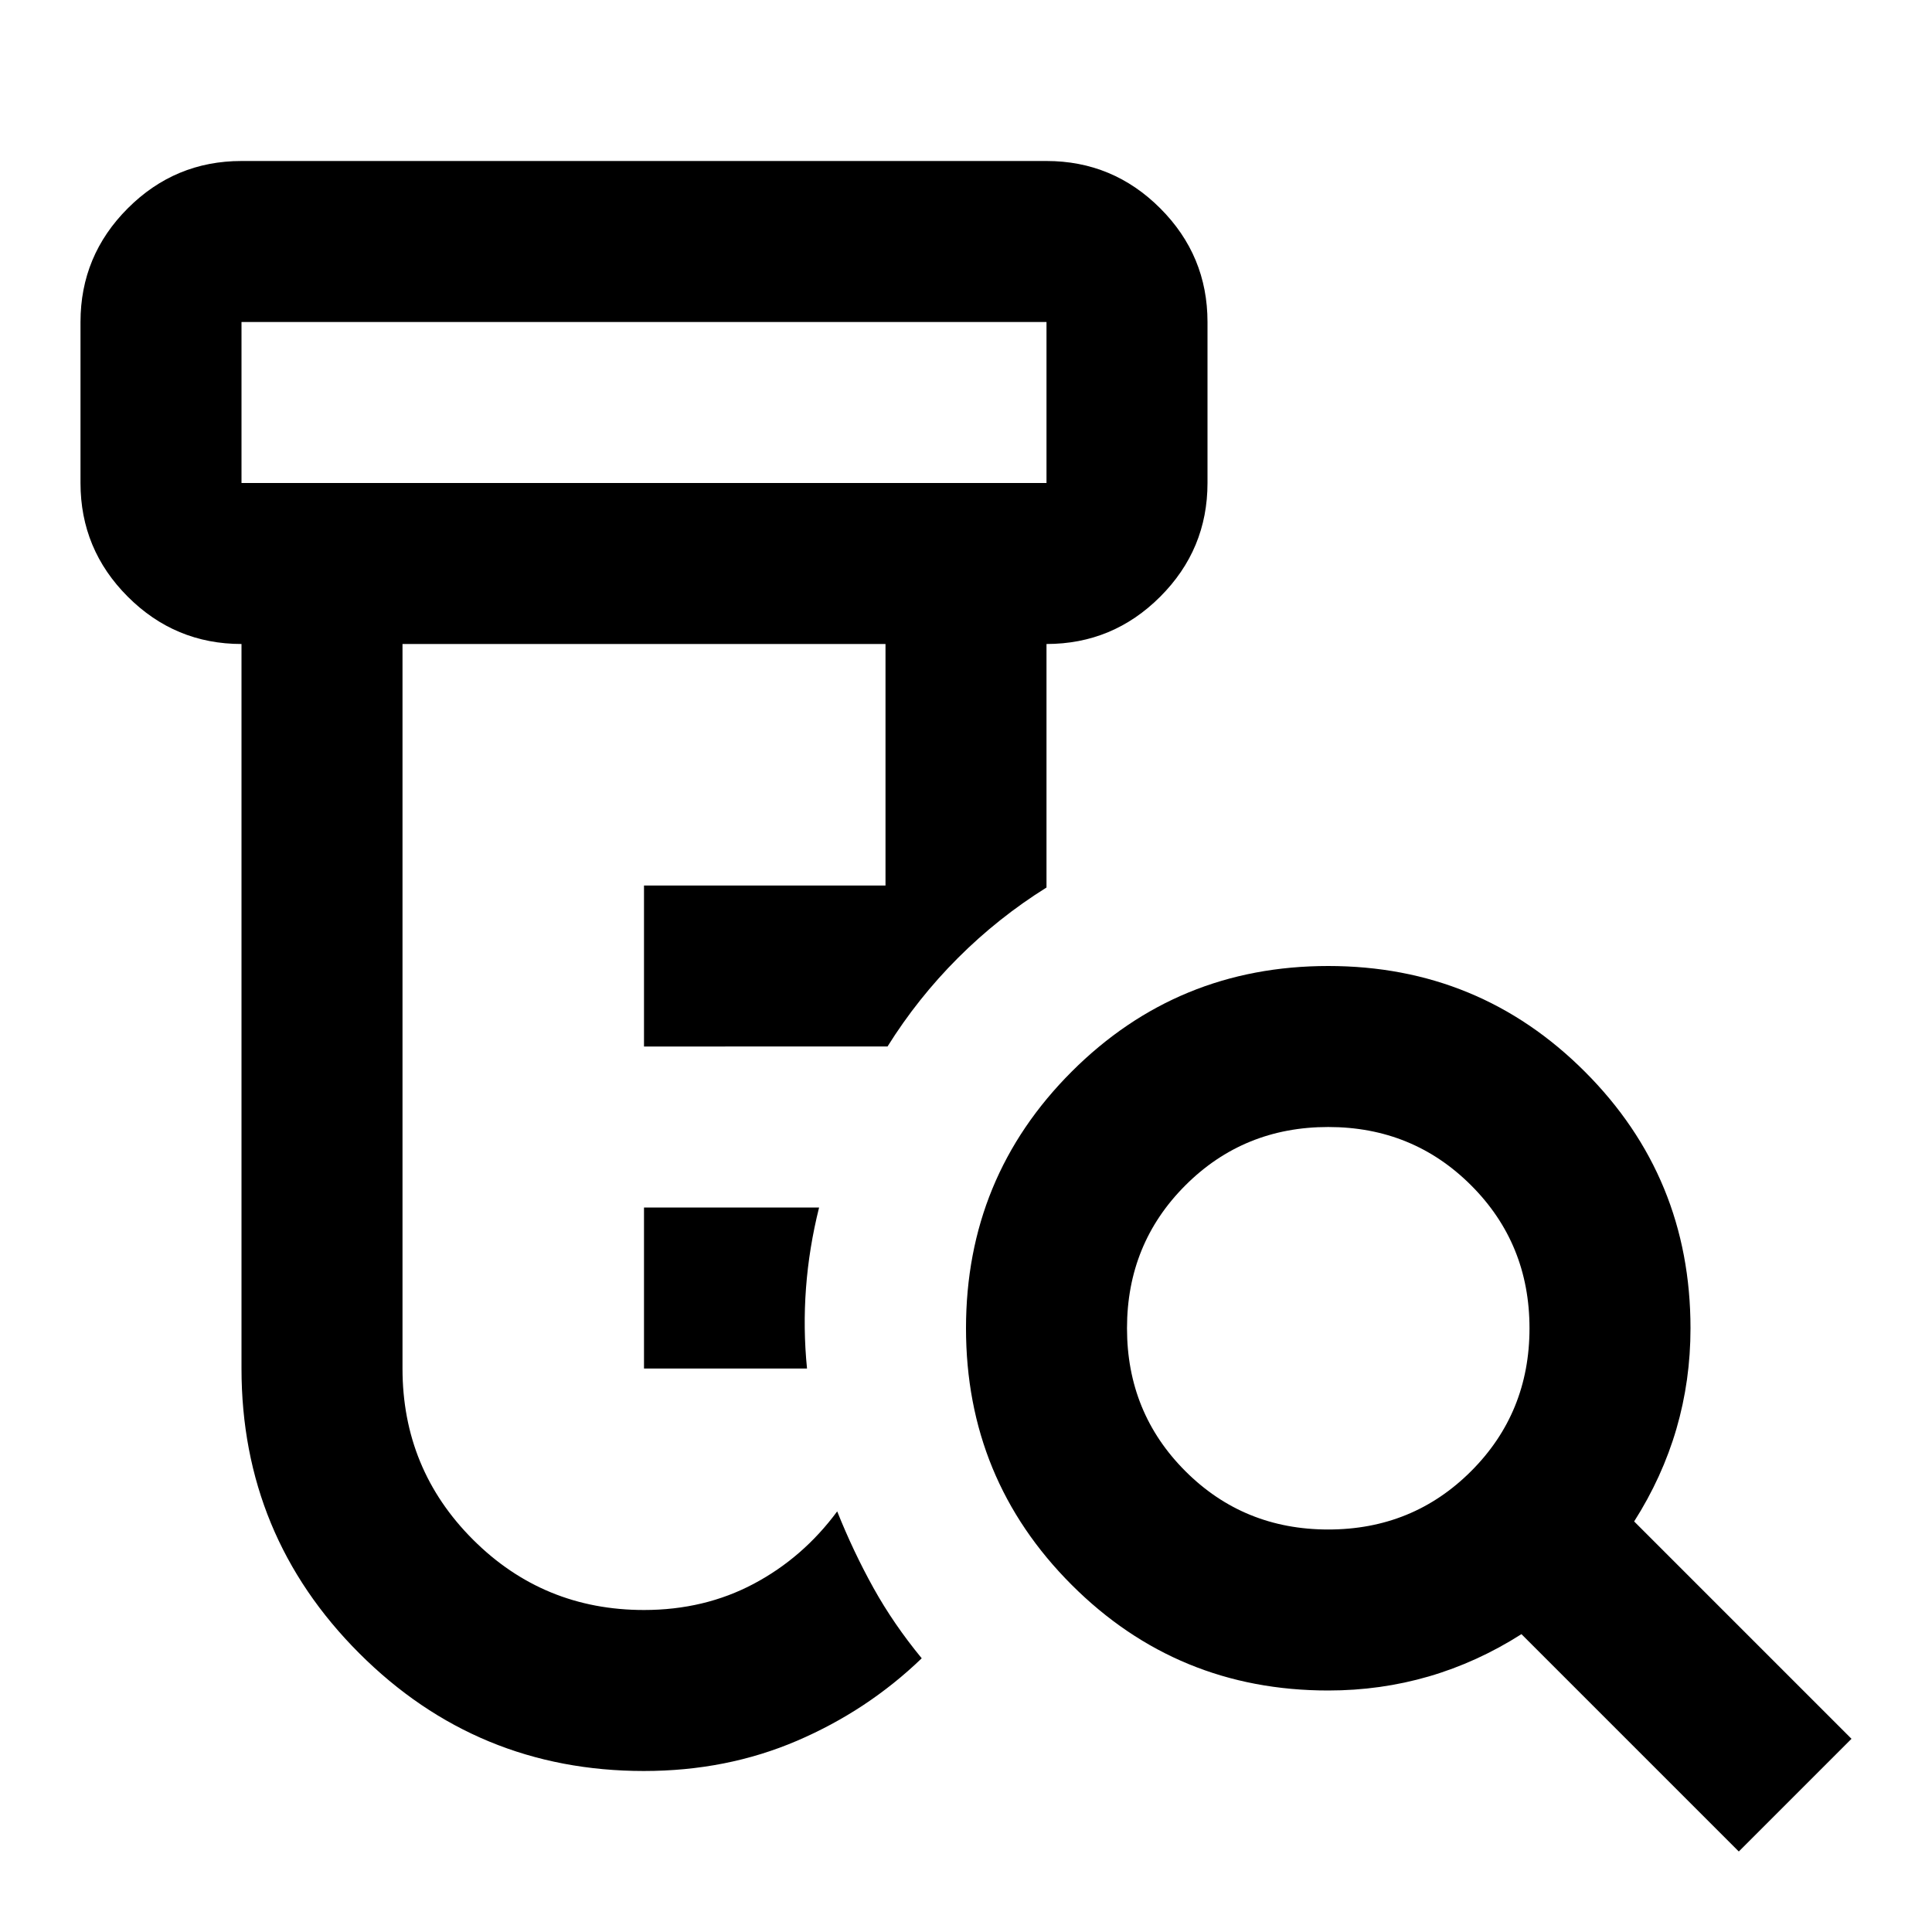
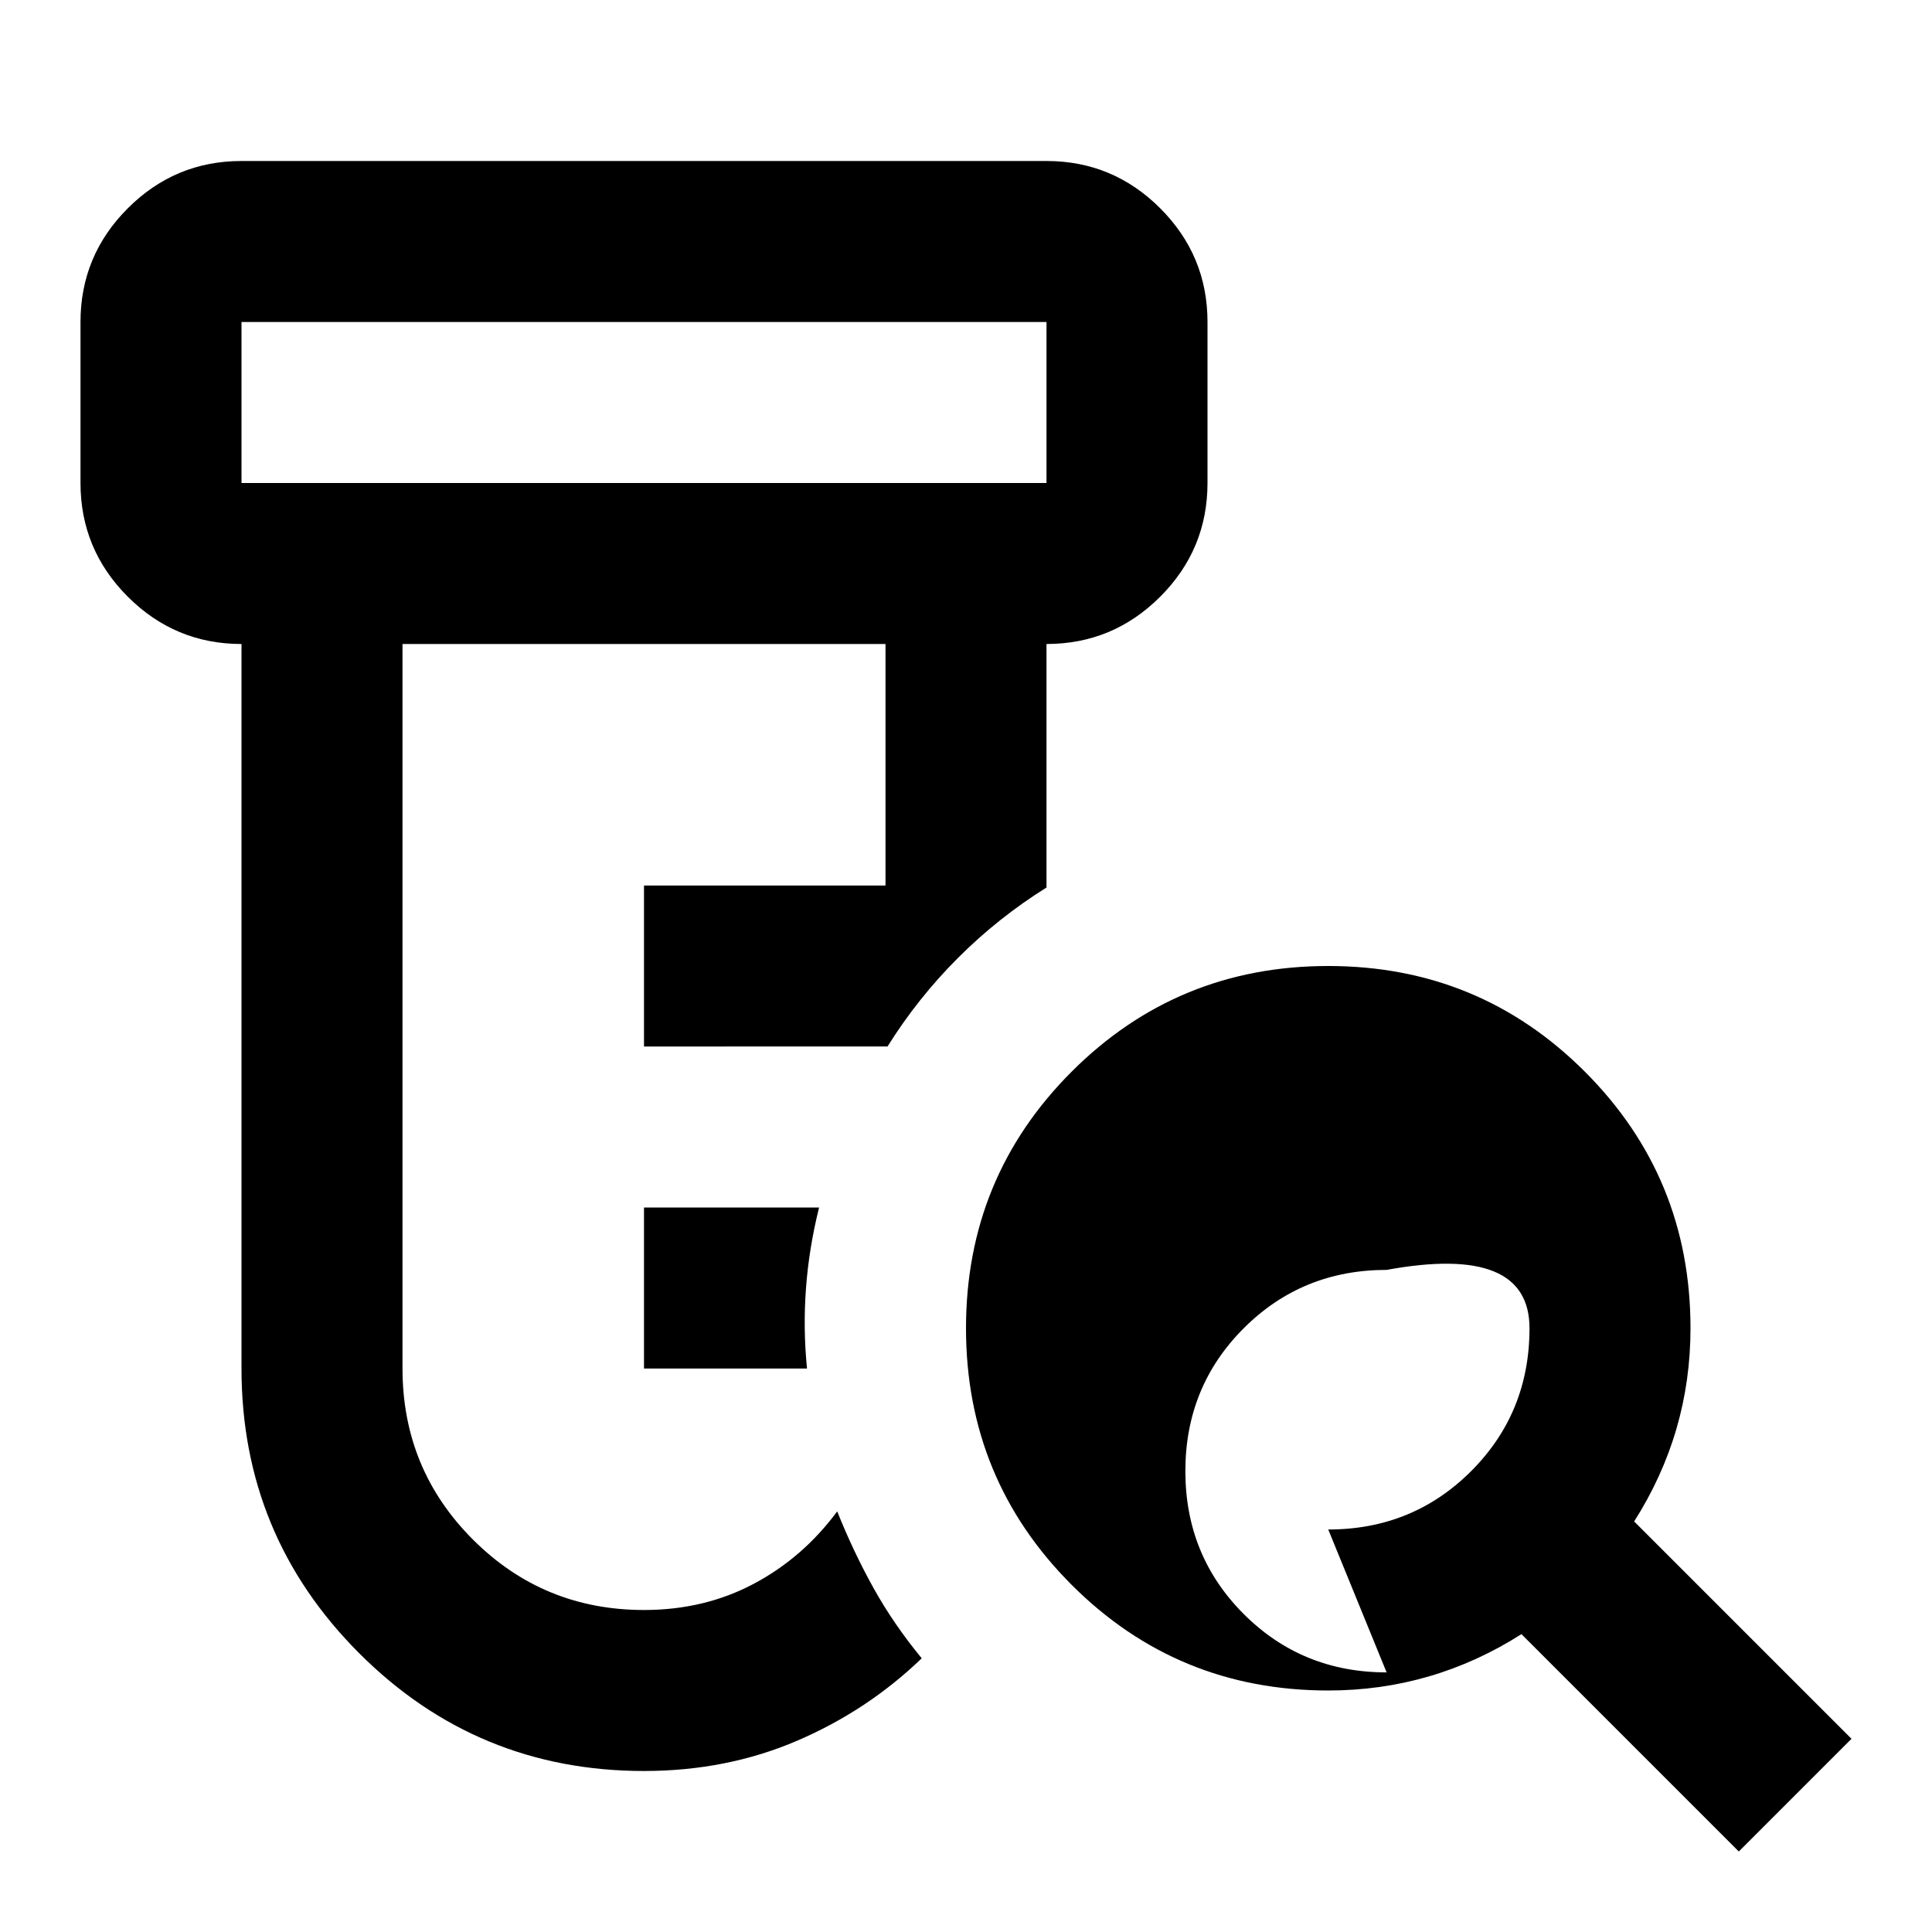
<svg xmlns="http://www.w3.org/2000/svg" fill="#ooo" width="24px" viewBox="0 -960 960 960" height="24px">
-   <path d="M320-280v-80h87q-5 20-6.5 40t.5 40h-81Zm0 200q-83 0-141.5-58.5T120-280v-360q-33 0-56.5-23.5T40-720v-80q0-33 23.5-56.5T120-880h400q33 0 56.5 23.5T600-800v80q0 33-23.5 56.5T520-640v121q-24 15-44 35t-35 44H320v-80h120v-120H200v360q0 50 35 85t85 35q30 0 54.5-13t41.5-36q8 20 18 38t24 35q-27 26-62 41t-76 15ZM120-720h400v-80H120v80Zm540 520q42 0 71-29t29-71q0-42-29-71t-71-29q-42 0-71 29t-29 71q0 42 29 71t71 29ZM864-40 756-148q-22 14-46 21t-50 7q-75 0-127.5-52.5T480-300q0-75 52.5-127.5T660-480q75 0 127.5 52.5T840-300q0 26-7 50t-21 46L920-96l-56 56ZM120-720v-80 80Z" />
+   <path d="M320-280v-80h87q-5 20-6.5 40t.5 40h-81Zm0 200q-83 0-141.5-58.5T120-280v-360q-33 0-56.5-23.5T40-720v-80q0-33 23.5-56.5T120-880h400q33 0 56.5 23.5T600-800v80q0 33-23.5 56.5T520-640v121q-24 15-44 35t-35 44H320v-80h120v-120H200v360q0 50 35 85t85 35q30 0 54.5-13t41.5-36q8 20 18 38t24 35q-27 26-62 41t-76 15ZM120-720h400v-80H120v80Zm540 520q42 0 71-29t29-71t-71-29q-42 0-71 29t-29 71q0 42 29 71t71 29ZM864-40 756-148q-22 14-46 21t-50 7q-75 0-127.5-52.5T480-300q0-75 52.5-127.5T660-480q75 0 127.5 52.5T840-300q0 26-7 50t-21 46L920-96l-56 56ZM120-720v-80 80Z" />
</svg>